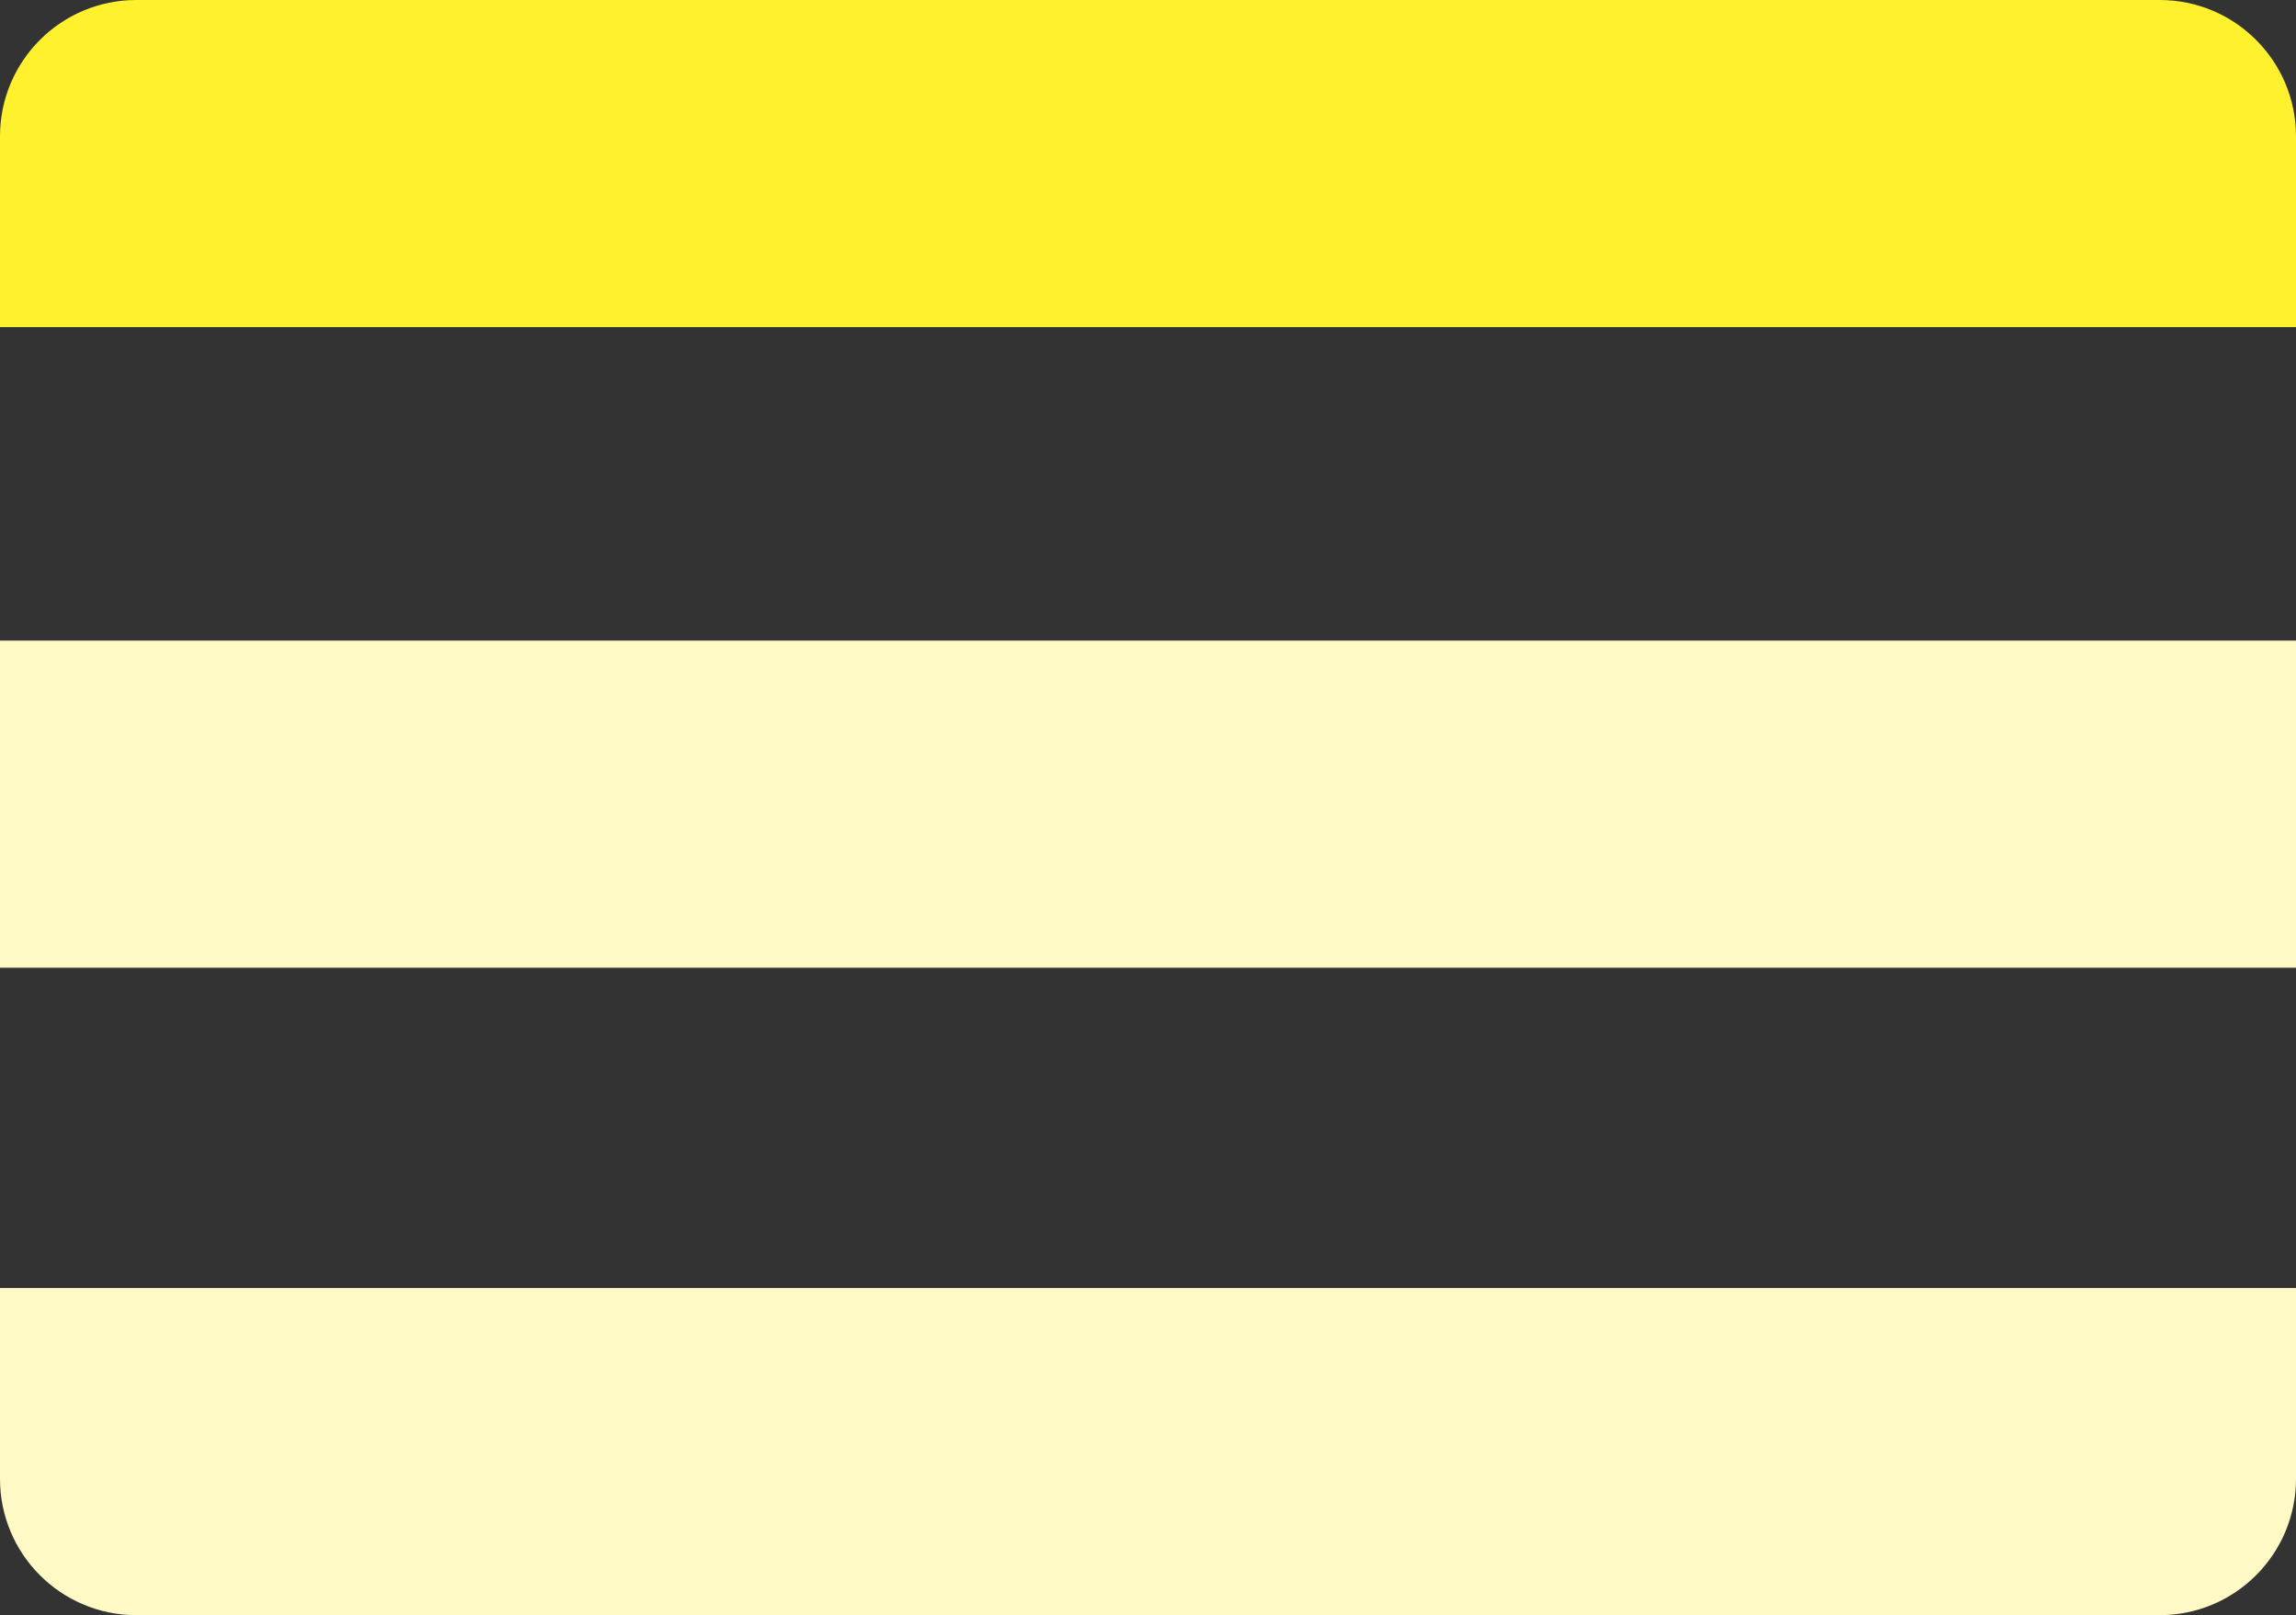
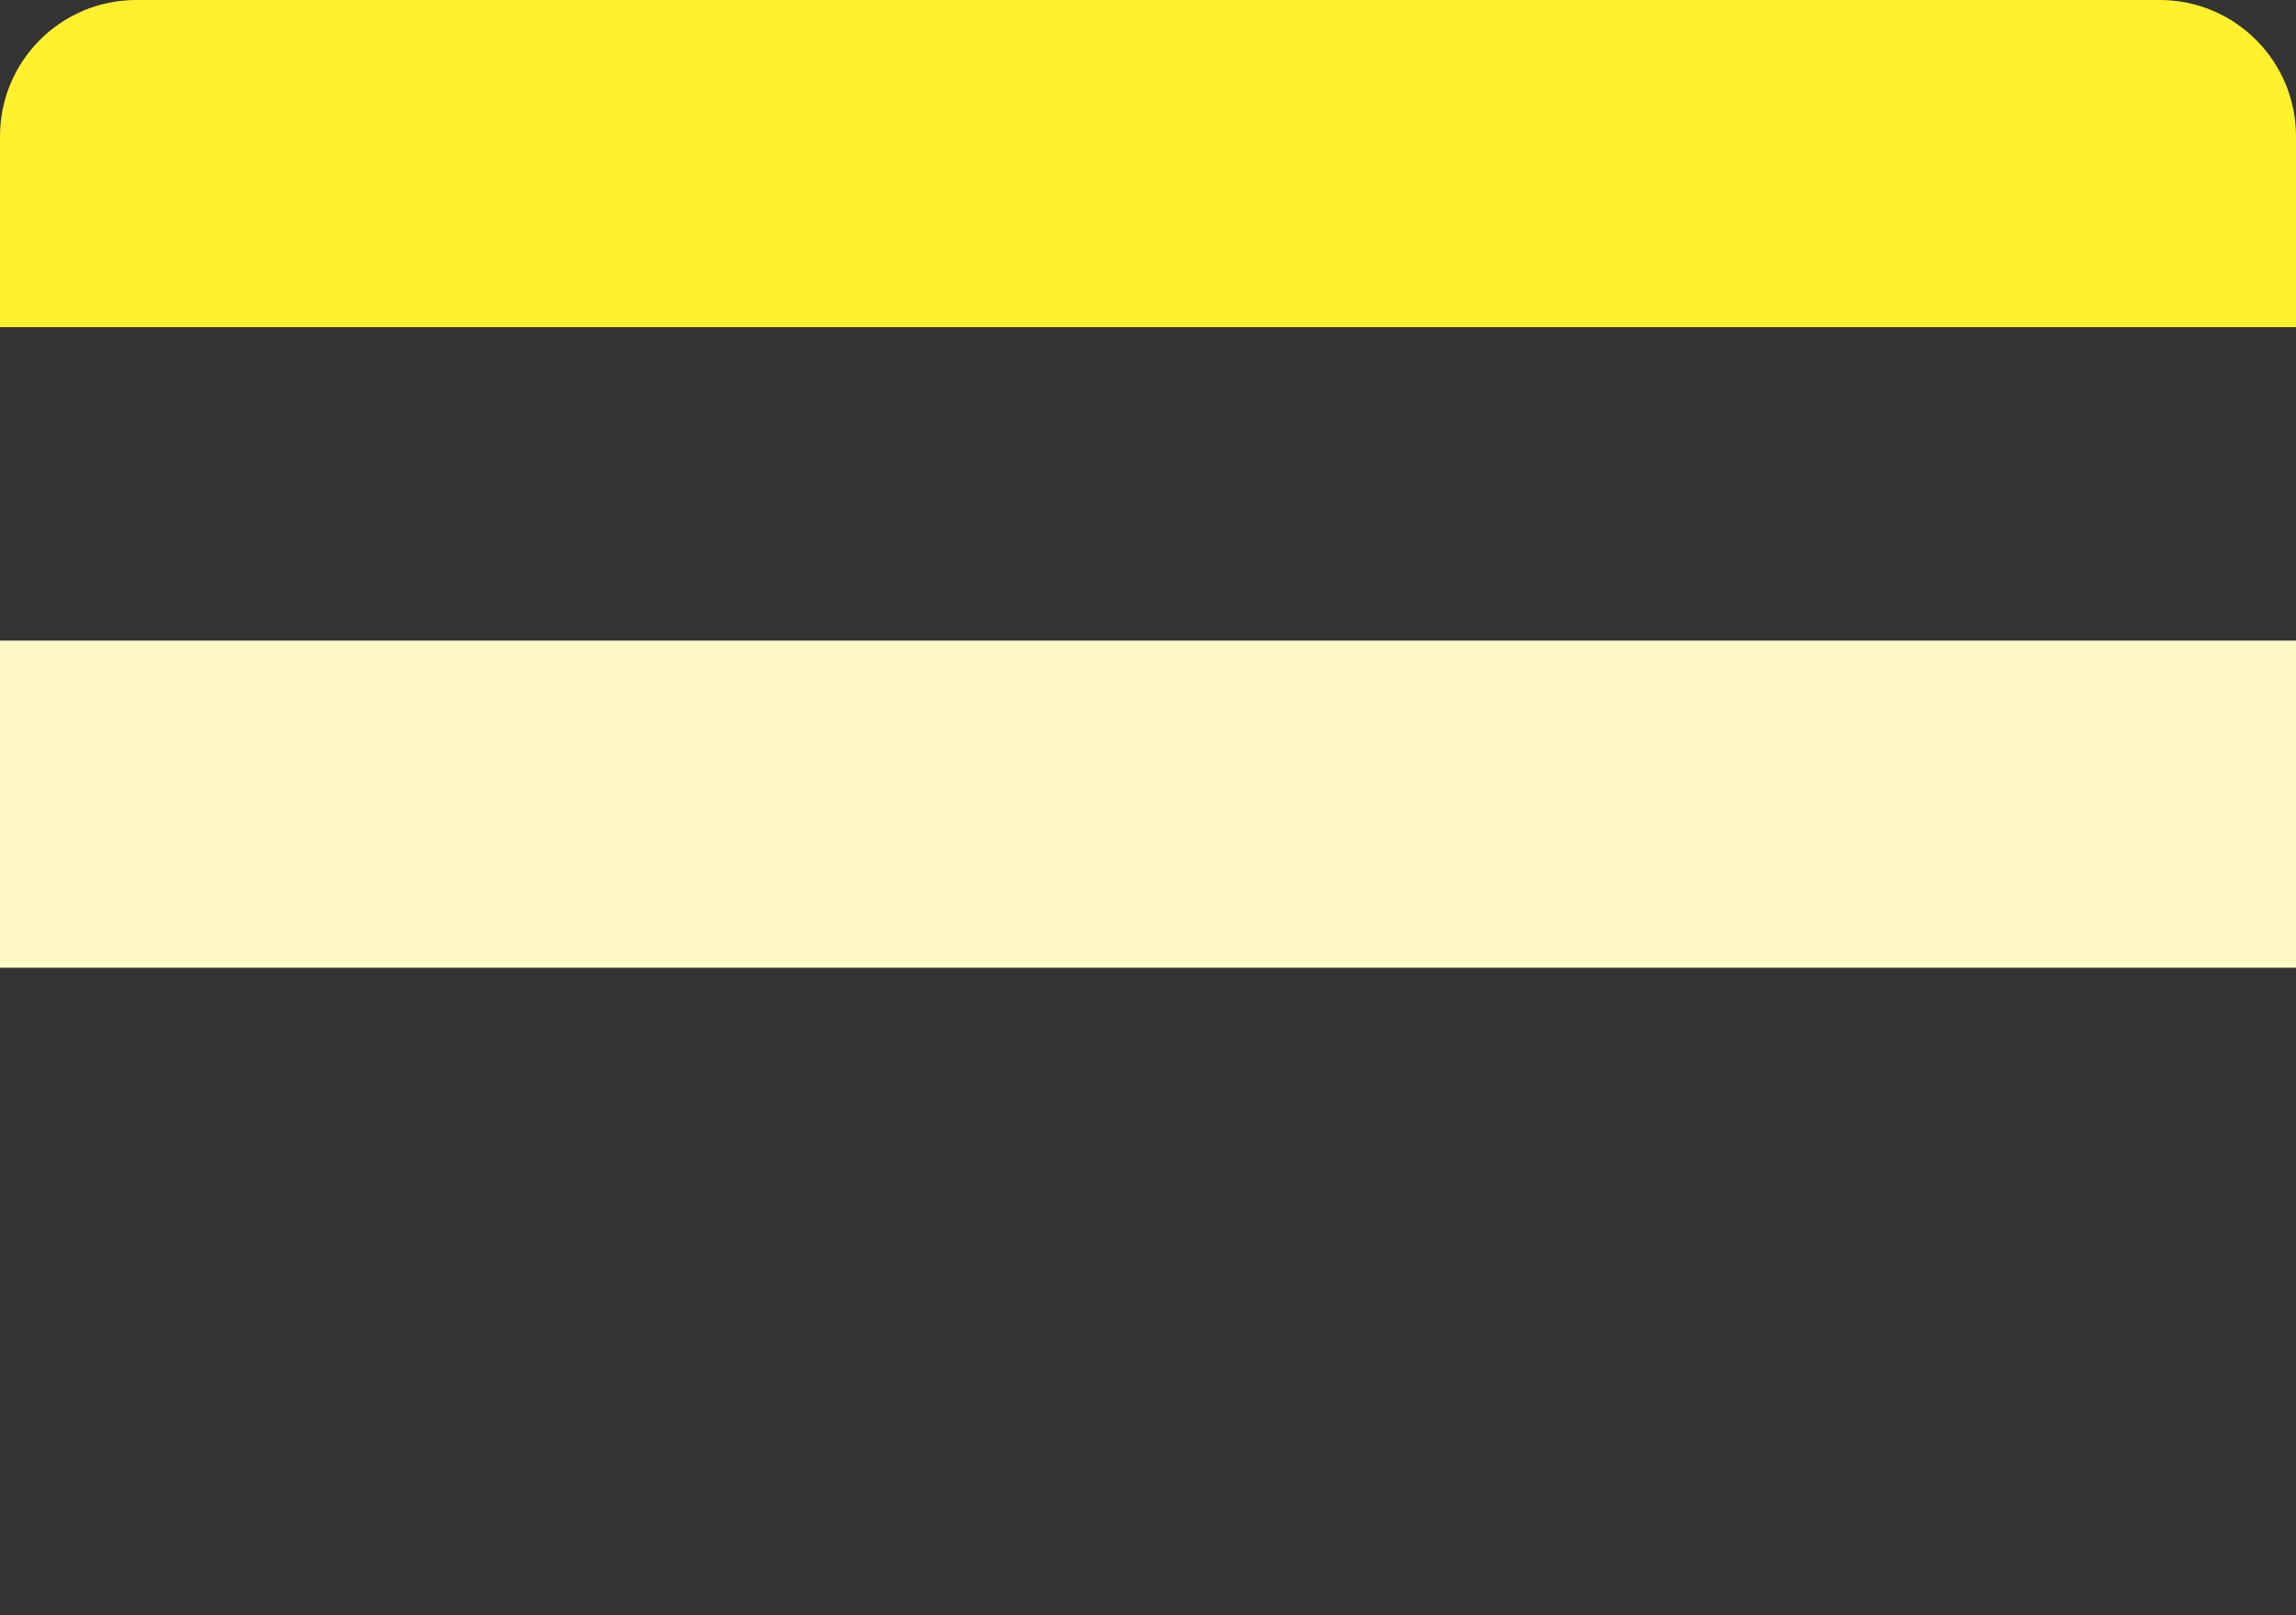
<svg xmlns="http://www.w3.org/2000/svg" width="337" height="237" viewBox="0 0 337 237" fill="none">
  <rect x="0" y="0" width="337" height="237" fill="#333333" stroke="none" />
  <path d="M0 20C0 8.954 8.954 0 20 0H317C328.046 0 337 8.954 337 20V48H0V20Z" fill="#FFF12E" />
  <rect y="94" width="337" height="48" fill="#FFF9C5" />
-   <path d="M0 189H337V217C337 228.046 328.046 237 317 237H20C8.954 237 0 228.046 0 217V189Z" fill="#FFF9C5" />
</svg>